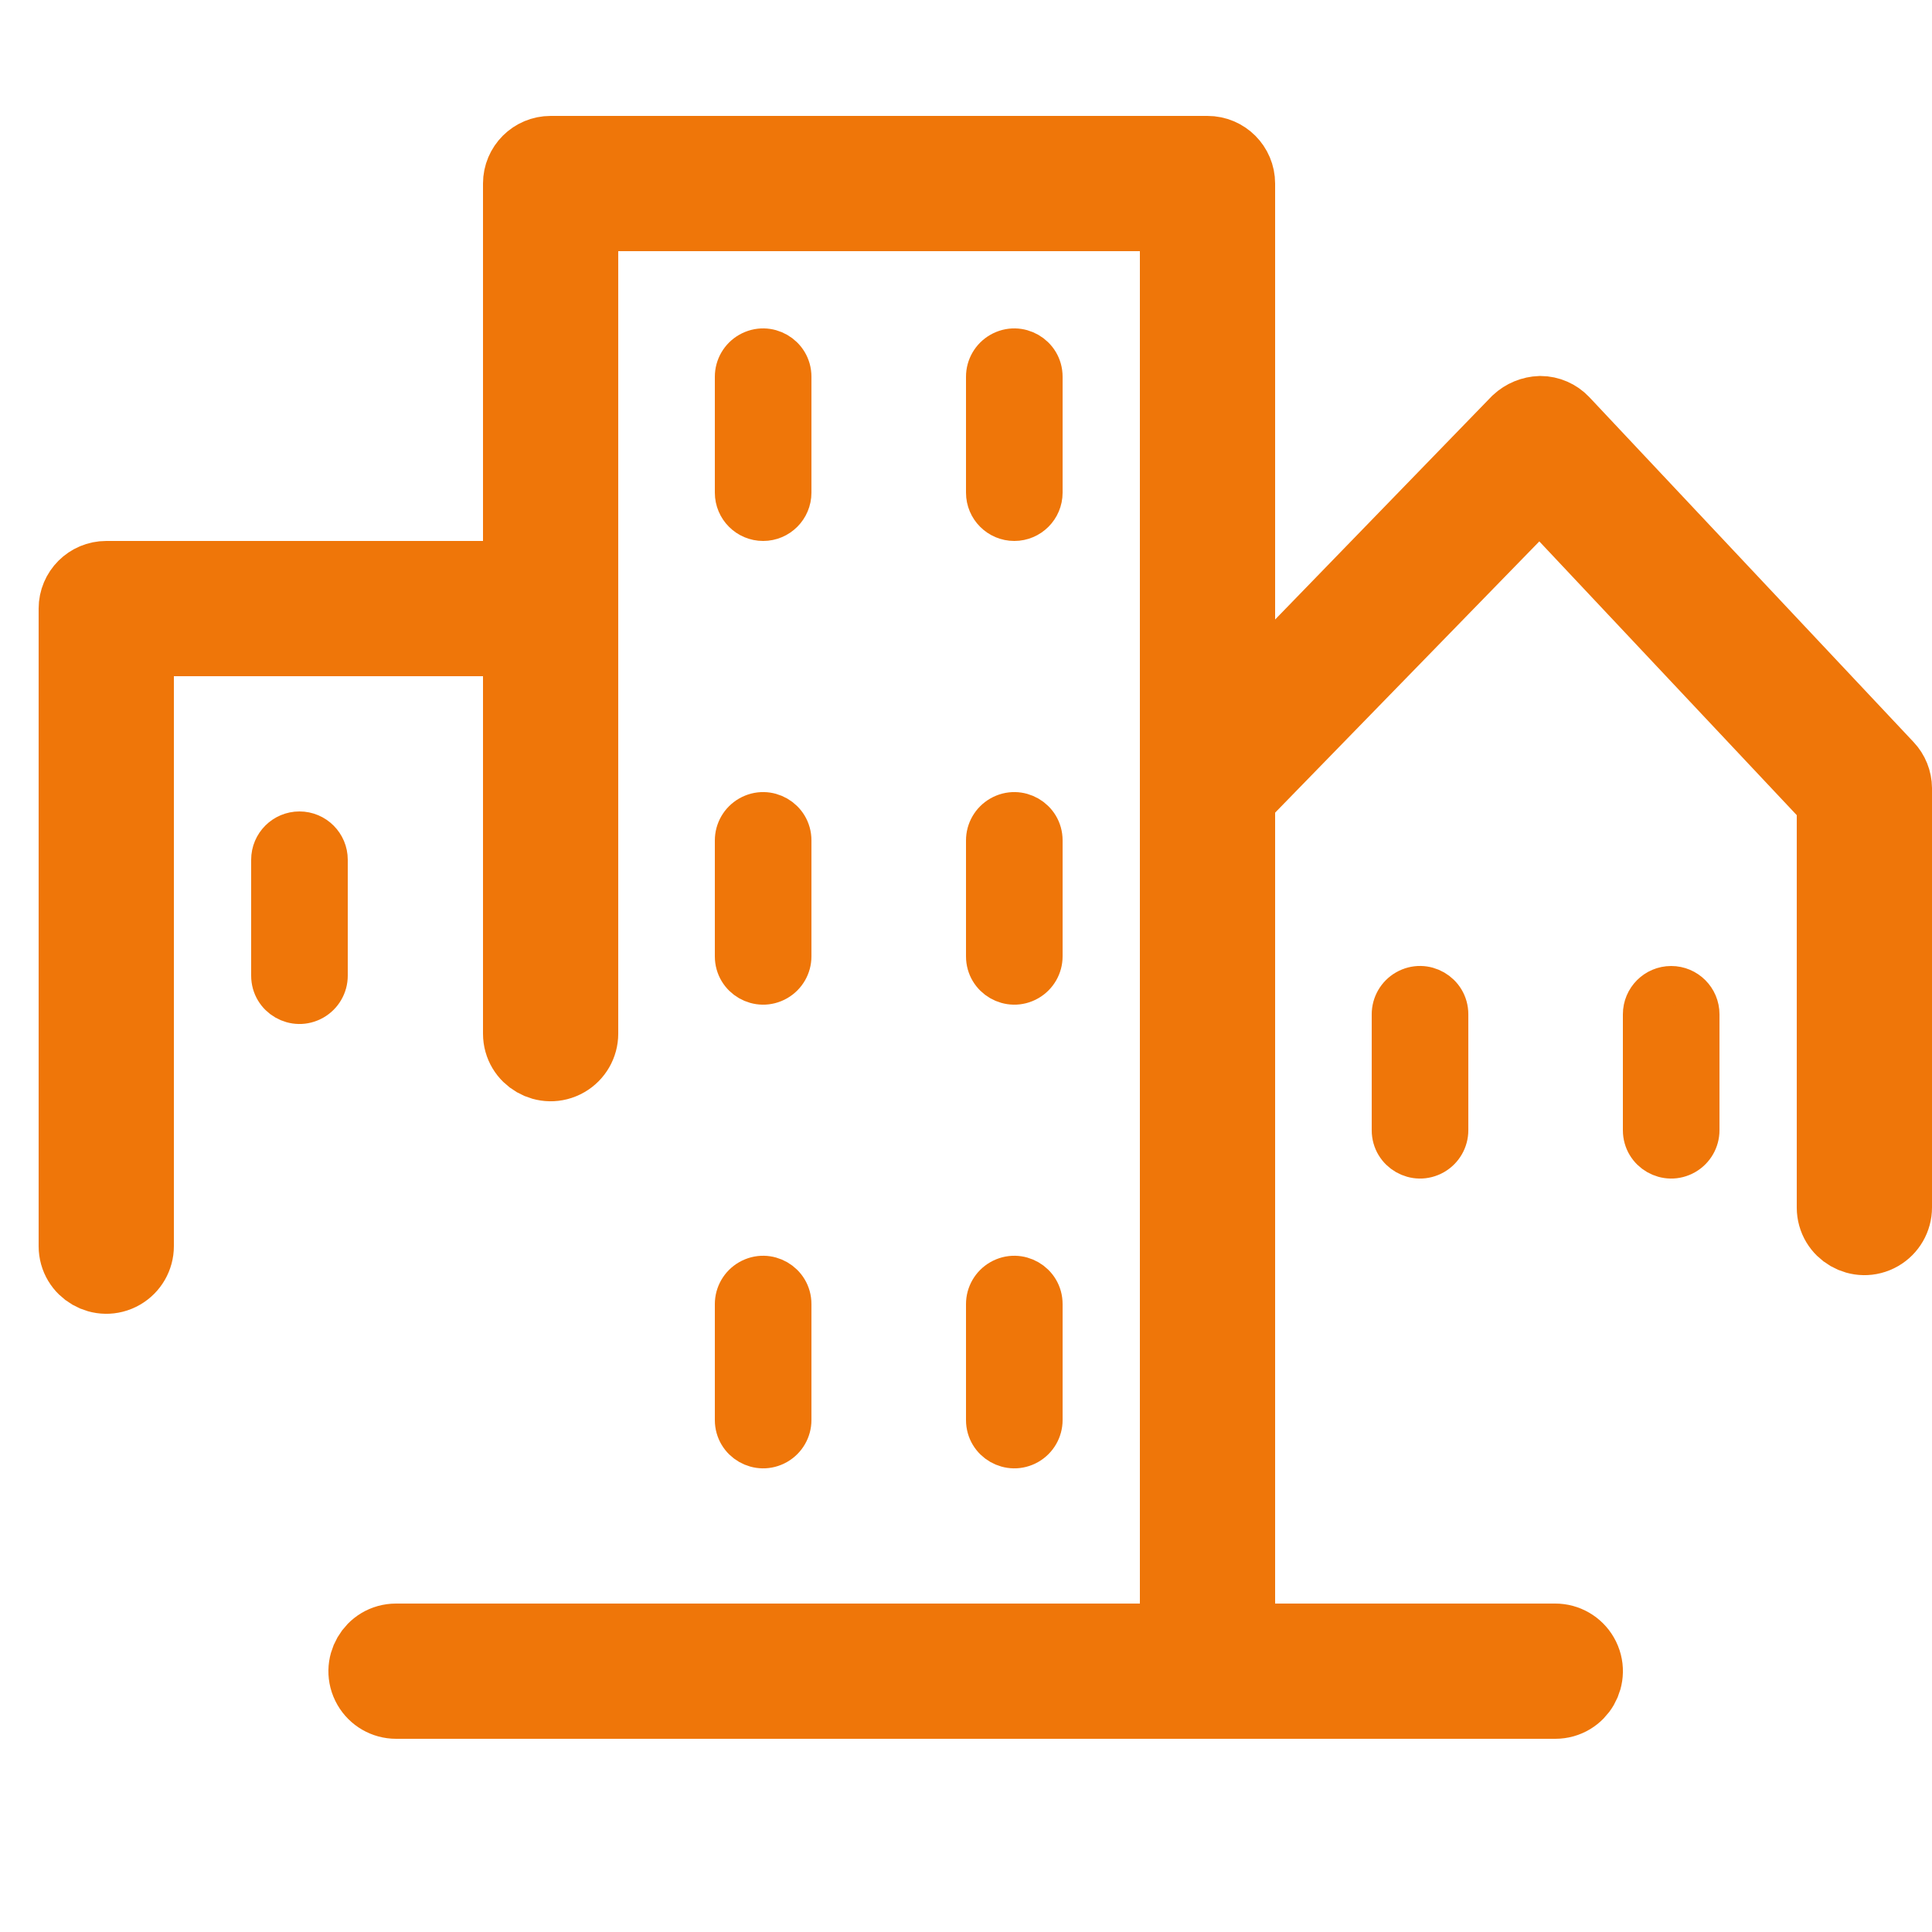
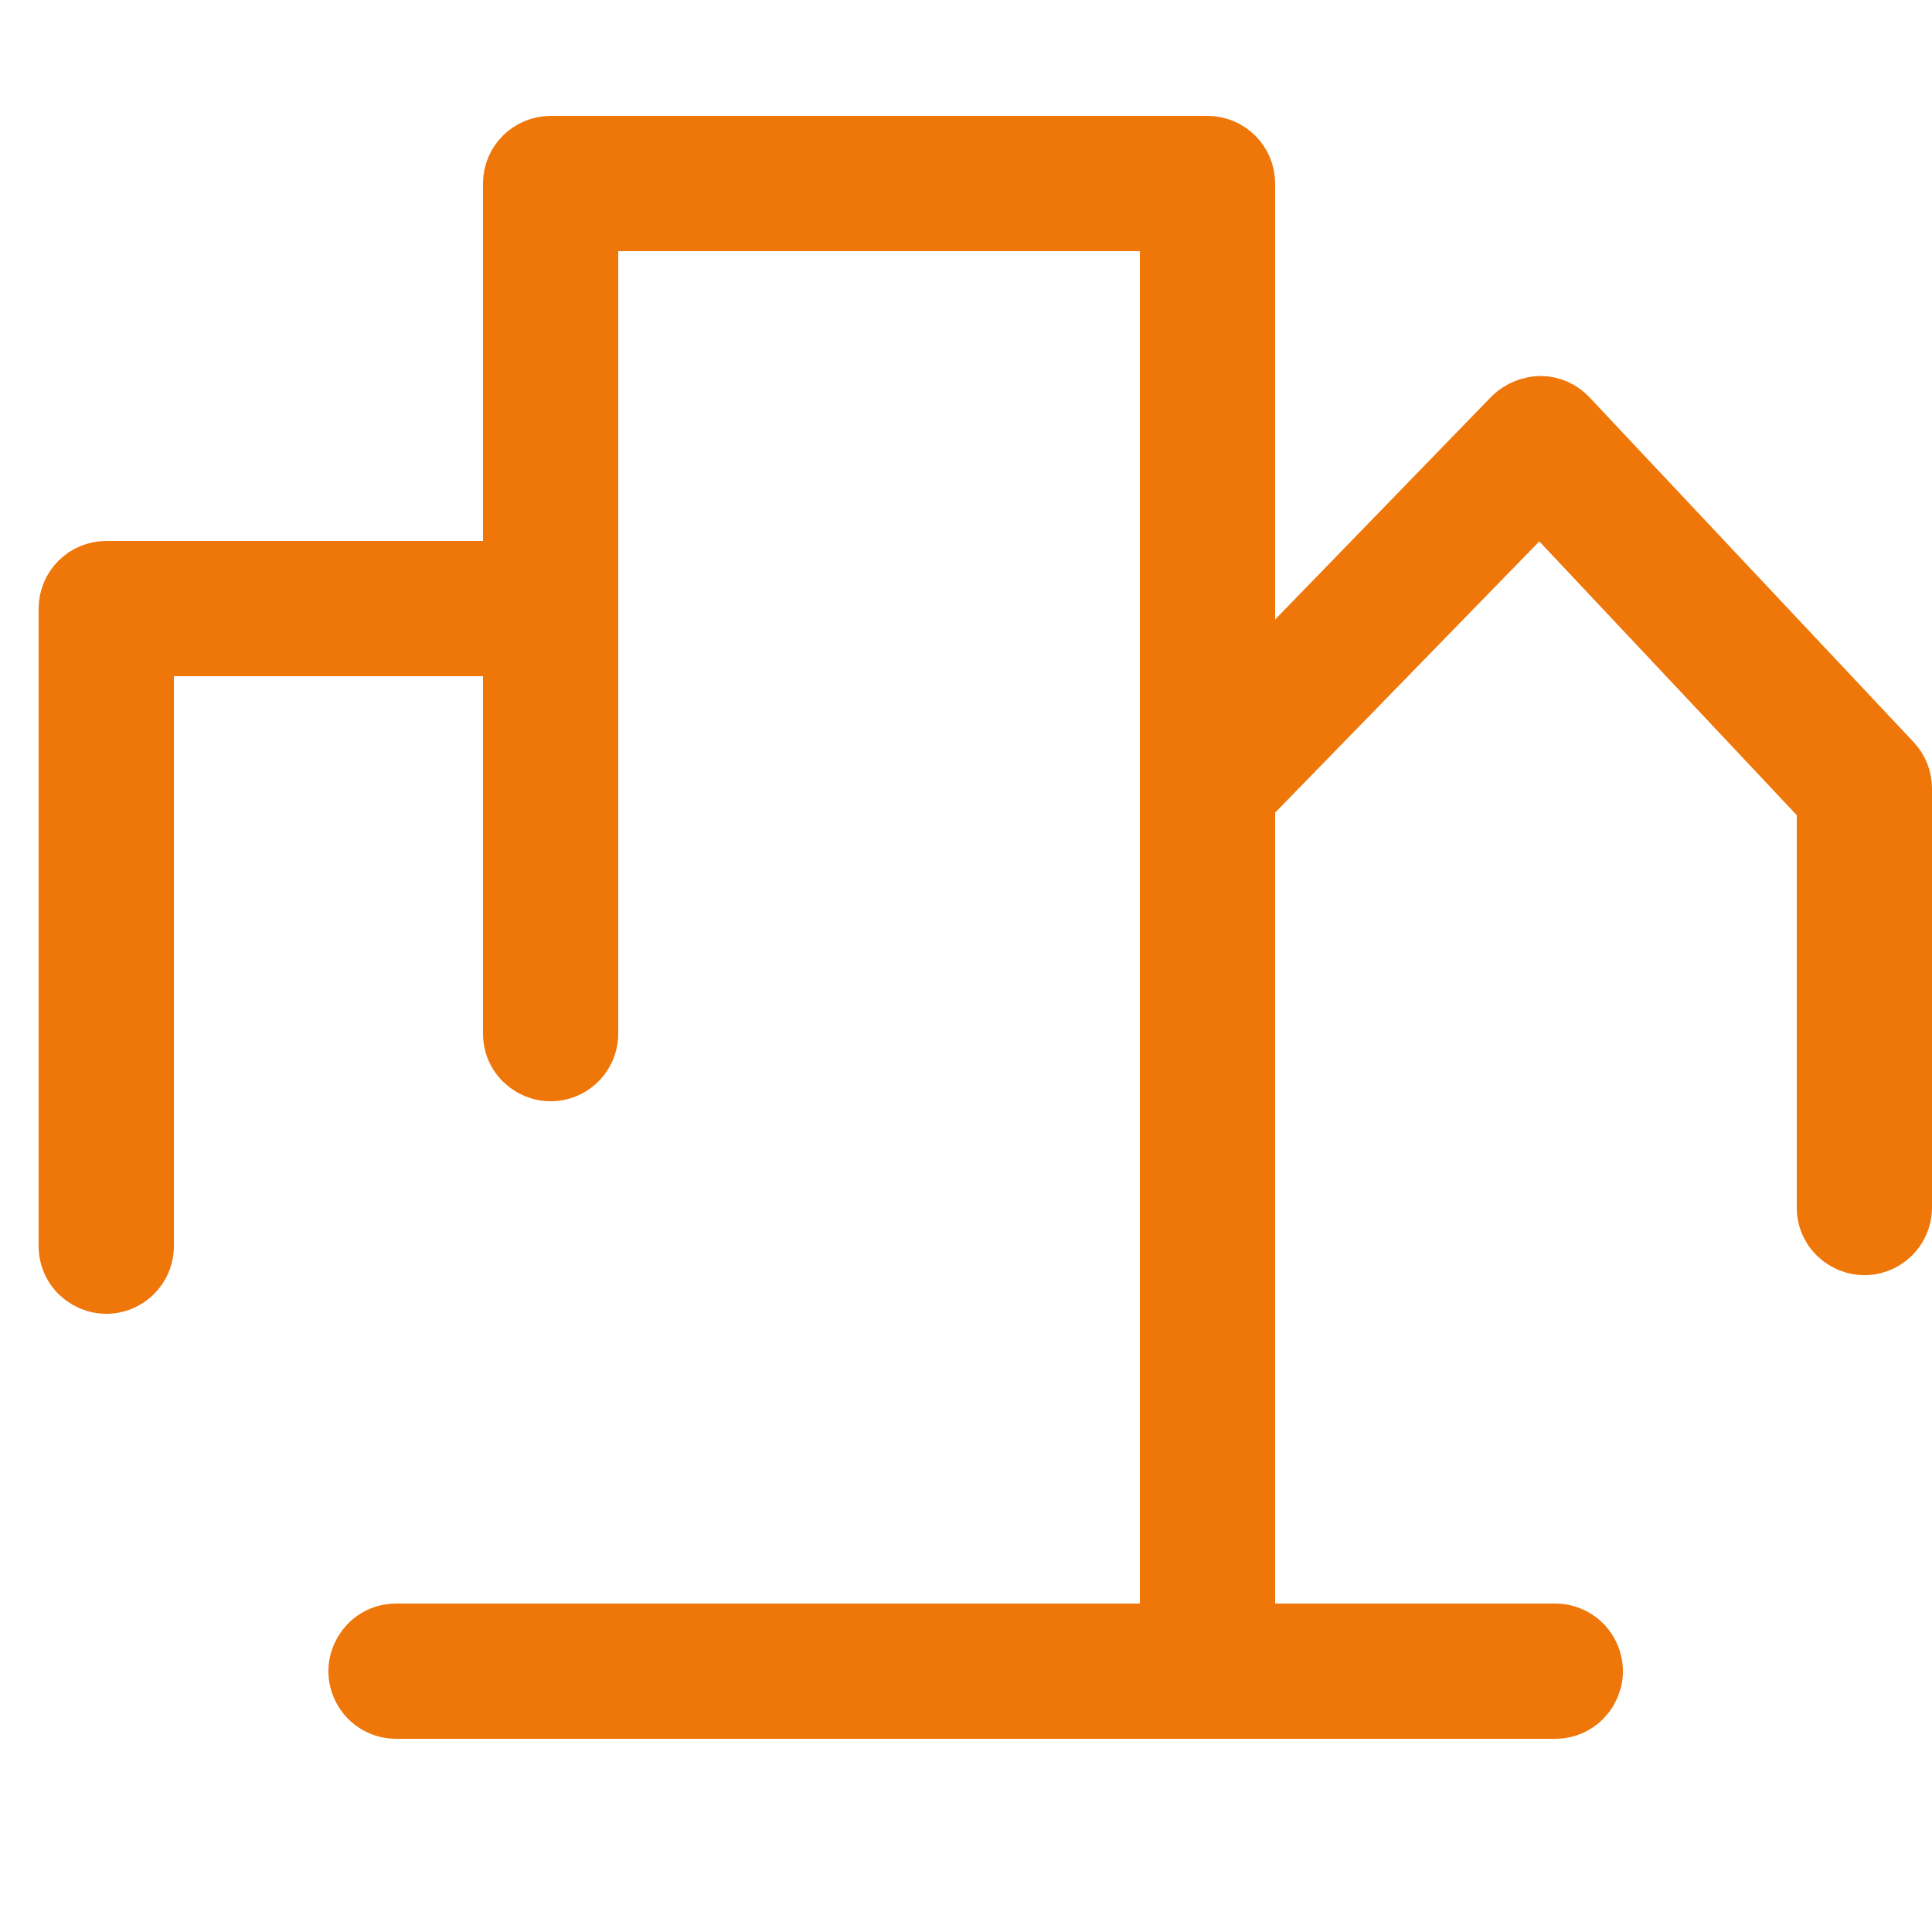
<svg xmlns="http://www.w3.org/2000/svg" viewBox="1950 2450 100 100" width="100" height="100">
-   <path fill="#ef7609" stroke="#ef7609" fill-opacity="1" stroke-width="2" stroke-opacity="1" color="rgb(51, 51, 51)" fill-rule="evenodd" font-size-adjust="none" id="tSvg1757a121879" title="Path 4" d="M 1989.5 2477 C 1990.328 2477 1991 2476.328 1991 2475.5 C 1991 2473.5 1991 2471.5 1991 2469.5 C 1991 2468.345 1989.75 2467.624 1988.75 2468.201 C 1988.286 2468.469 1988 2468.964 1988 2469.5 C 1988 2471.5 1988 2473.5 1988 2475.5C 1988 2476.328 1988.672 2477 1989.5 2477Z M 2002.5 2477 C 2003.328 2477 2004 2476.328 2004 2475.5 C 2004 2473.5 2004 2471.5 2004 2469.5 C 2004 2468.345 2002.75 2467.624 2001.75 2468.201 C 2001.286 2468.469 2001 2468.964 2001 2469.5 C 2001 2471.5 2001 2473.5 2001 2475.5C 2001 2476.328 2001.672 2477 2002.5 2477Z M 1988 2499.5 C 1988 2500.655 1989.25 2501.376 1990.25 2500.799 C 1990.714 2500.531 1991 2500.036 1991 2499.5 C 1991 2497.5 1991 2495.5 1991 2493.5 C 1991 2492.345 1989.75 2491.624 1988.75 2492.201 C 1988.286 2492.469 1988 2492.964 1988 2493.5C 1988 2495.5 1988 2497.5 1988 2499.5Z M 2001 2499.5 C 2001 2500.655 2002.25 2501.376 2003.25 2500.799 C 2003.714 2500.531 2004 2500.036 2004 2499.5 C 2004 2497.5 2004 2495.5 2004 2493.5 C 2004 2492.345 2002.75 2491.624 2001.75 2492.201 C 2001.286 2492.469 2001 2492.964 2001 2493.5C 2001 2495.5 2001 2497.5 2001 2499.5Z M 1988 2523.5 C 1988 2524.655 1989.25 2525.376 1990.25 2524.799 C 1990.714 2524.531 1991 2524.036 1991 2523.5 C 1991 2521.5 1991 2519.5 1991 2517.5 C 1991 2516.345 1989.75 2515.624 1988.75 2516.201 C 1988.286 2516.469 1988 2516.964 1988 2517.5C 1988 2519.5 1988 2521.5 1988 2523.5Z M 2001 2523.5 C 2001 2524.655 2002.25 2525.376 2003.25 2524.799 C 2003.714 2524.531 2004 2524.036 2004 2523.5 C 2004 2521.5 2004 2519.5 2004 2517.5 C 2004 2516.345 2002.75 2515.624 2001.75 2516.201 C 2001.286 2516.469 2001 2516.964 2001 2517.5C 2001 2519.5 2001 2521.5 2001 2523.5Z M 1965.5 2493 C 1964.672 2493 1964 2493.672 1964 2494.5 C 1964 2496.5 1964 2498.5 1964 2500.5 C 1964 2501.655 1965.25 2502.376 1966.25 2501.799 C 1966.714 2501.531 1967 2501.036 1967 2500.5 C 1967 2498.5 1967 2496.5 1967 2494.5C 1967 2493.672 1966.328 2493 1965.5 2493Z M 2022 2502.5 C 2022 2504.5 2022 2506.5 2022 2508.5 C 2022 2509.655 2023.25 2510.376 2024.25 2509.799 C 2024.714 2509.531 2025 2509.036 2025 2508.5 C 2025 2506.5 2025 2504.5 2025 2502.5 C 2025 2501.345 2023.75 2500.624 2022.75 2501.201C 2022.286 2501.469 2022 2501.964 2022 2502.5Z M 2036.5 2501 C 2035.672 2501 2035 2501.672 2035 2502.5 C 2035 2504.5 2035 2506.5 2035 2508.5 C 2035 2509.655 2036.25 2510.376 2037.25 2509.799 C 2037.714 2509.531 2038 2509.036 2038 2508.5 C 2038 2506.5 2038 2504.5 2038 2502.5C 2038 2501.672 2037.328 2501 2036.5 2501Z" />
  <path fill="#ef7609" stroke="#ef7609" fill-opacity="1" stroke-width="4" stroke-opacity="1" color="rgb(51, 51, 51)" fill-rule="evenodd" font-size-adjust="none" id="tSvg15dce80971d" title="Path 5" d="M 2047.59 2489.78 C 2041.997 2483.83 2036.403 2477.88 2030.81 2471.93 C 2030.529 2471.633 2030.139 2471.463 2029.73 2471.46 C 2029.324 2471.474 2028.938 2471.634 2028.64 2471.91 C 2023.76 2476.94 2018.88 2481.97 2014 2487 C 2014 2477.833 2014 2468.667 2014 2459.5 C 2014 2458.672 2013.328 2458 2012.5 2458 C 2001.167 2458 1989.833 2458 1978.5 2458 C 1977.672 2458 1977 2458.672 1977 2459.5 C 1977 2466.333 1977 2473.167 1977 2480 C 1969.833 2480 1962.667 2480 1955.5 2480 C 1954.672 2480 1954 2480.672 1954 2481.5 C 1954 2492.5 1954 2503.5 1954 2514.5 C 1954 2515.655 1955.25 2516.376 1956.25 2515.799 C 1956.714 2515.531 1957 2515.036 1957 2514.5 C 1957 2504 1957 2493.5 1957 2483 C 1963.667 2483 1970.333 2483 1977 2483 C 1977 2489.833 1977 2496.667 1977 2503.5 C 1977 2504.655 1978.25 2505.376 1979.25 2504.799 C 1979.714 2504.531 1980 2504.036 1980 2503.5 C 1980 2489.333 1980 2475.167 1980 2461 C 1990.333 2461 2000.667 2461 2011 2461 C 2011 2485.667 2011 2510.333 2011 2535 C 1997.5 2535 1984 2535 1970.5 2535 C 1969.345 2535 1968.624 2536.25 1969.201 2537.25 C 1969.469 2537.714 1969.964 2538 1970.5 2538 C 1990.5 2538 2010.5 2538 2030.5 2538 C 2031.655 2538 2032.376 2536.75 2031.799 2535.75 C 2031.531 2535.286 2031.036 2535 2030.5 2535 C 2025 2535 2019.5 2535 2014 2535 C 2014 2520.417 2014 2505.833 2014 2491.25 C 2019.233 2485.877 2024.467 2480.503 2029.7 2475.13 C 2034.8 2480.553 2039.9 2485.977 2045 2491.4 C 2045 2498.433 2045 2505.467 2045 2512.5 C 2045 2513.655 2046.25 2514.376 2047.25 2513.799 C 2047.714 2513.531 2048 2513.036 2048 2512.5 C 2048 2505.267 2048 2498.033 2048 2490.8C 2047.997 2490.42 2047.851 2490.056 2047.59 2489.78Z" />
  <defs> </defs>
</svg>